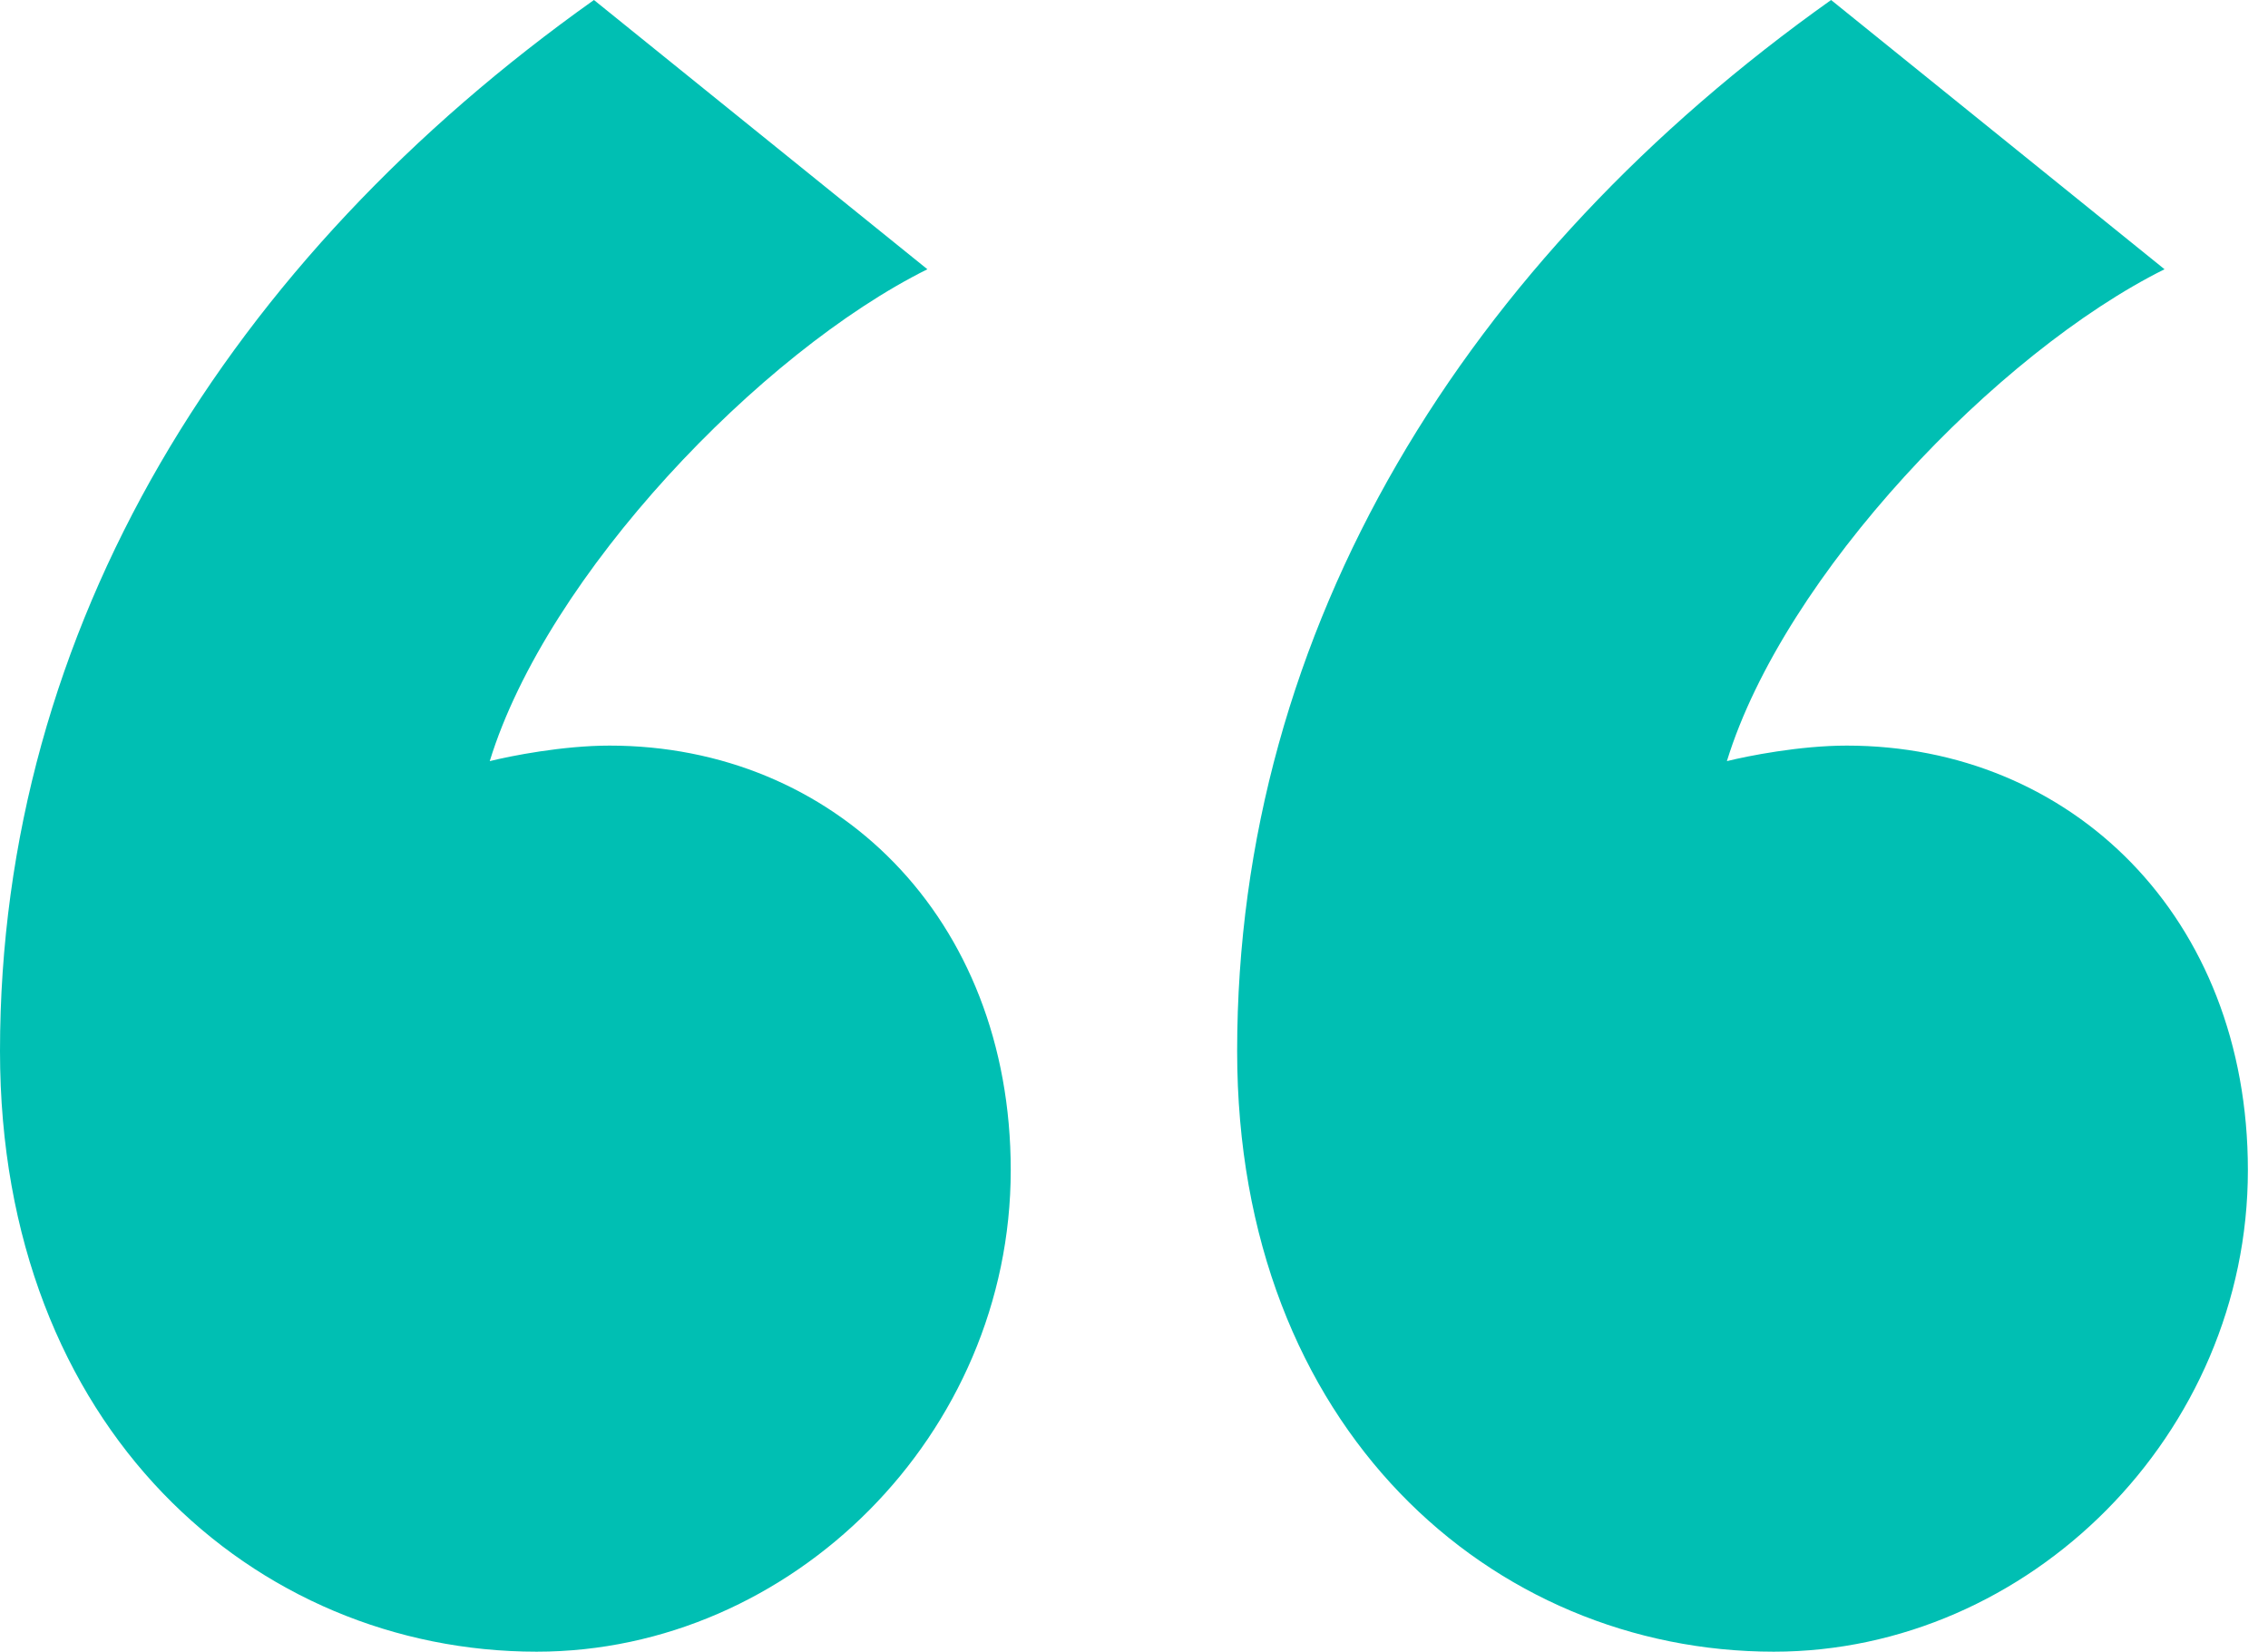
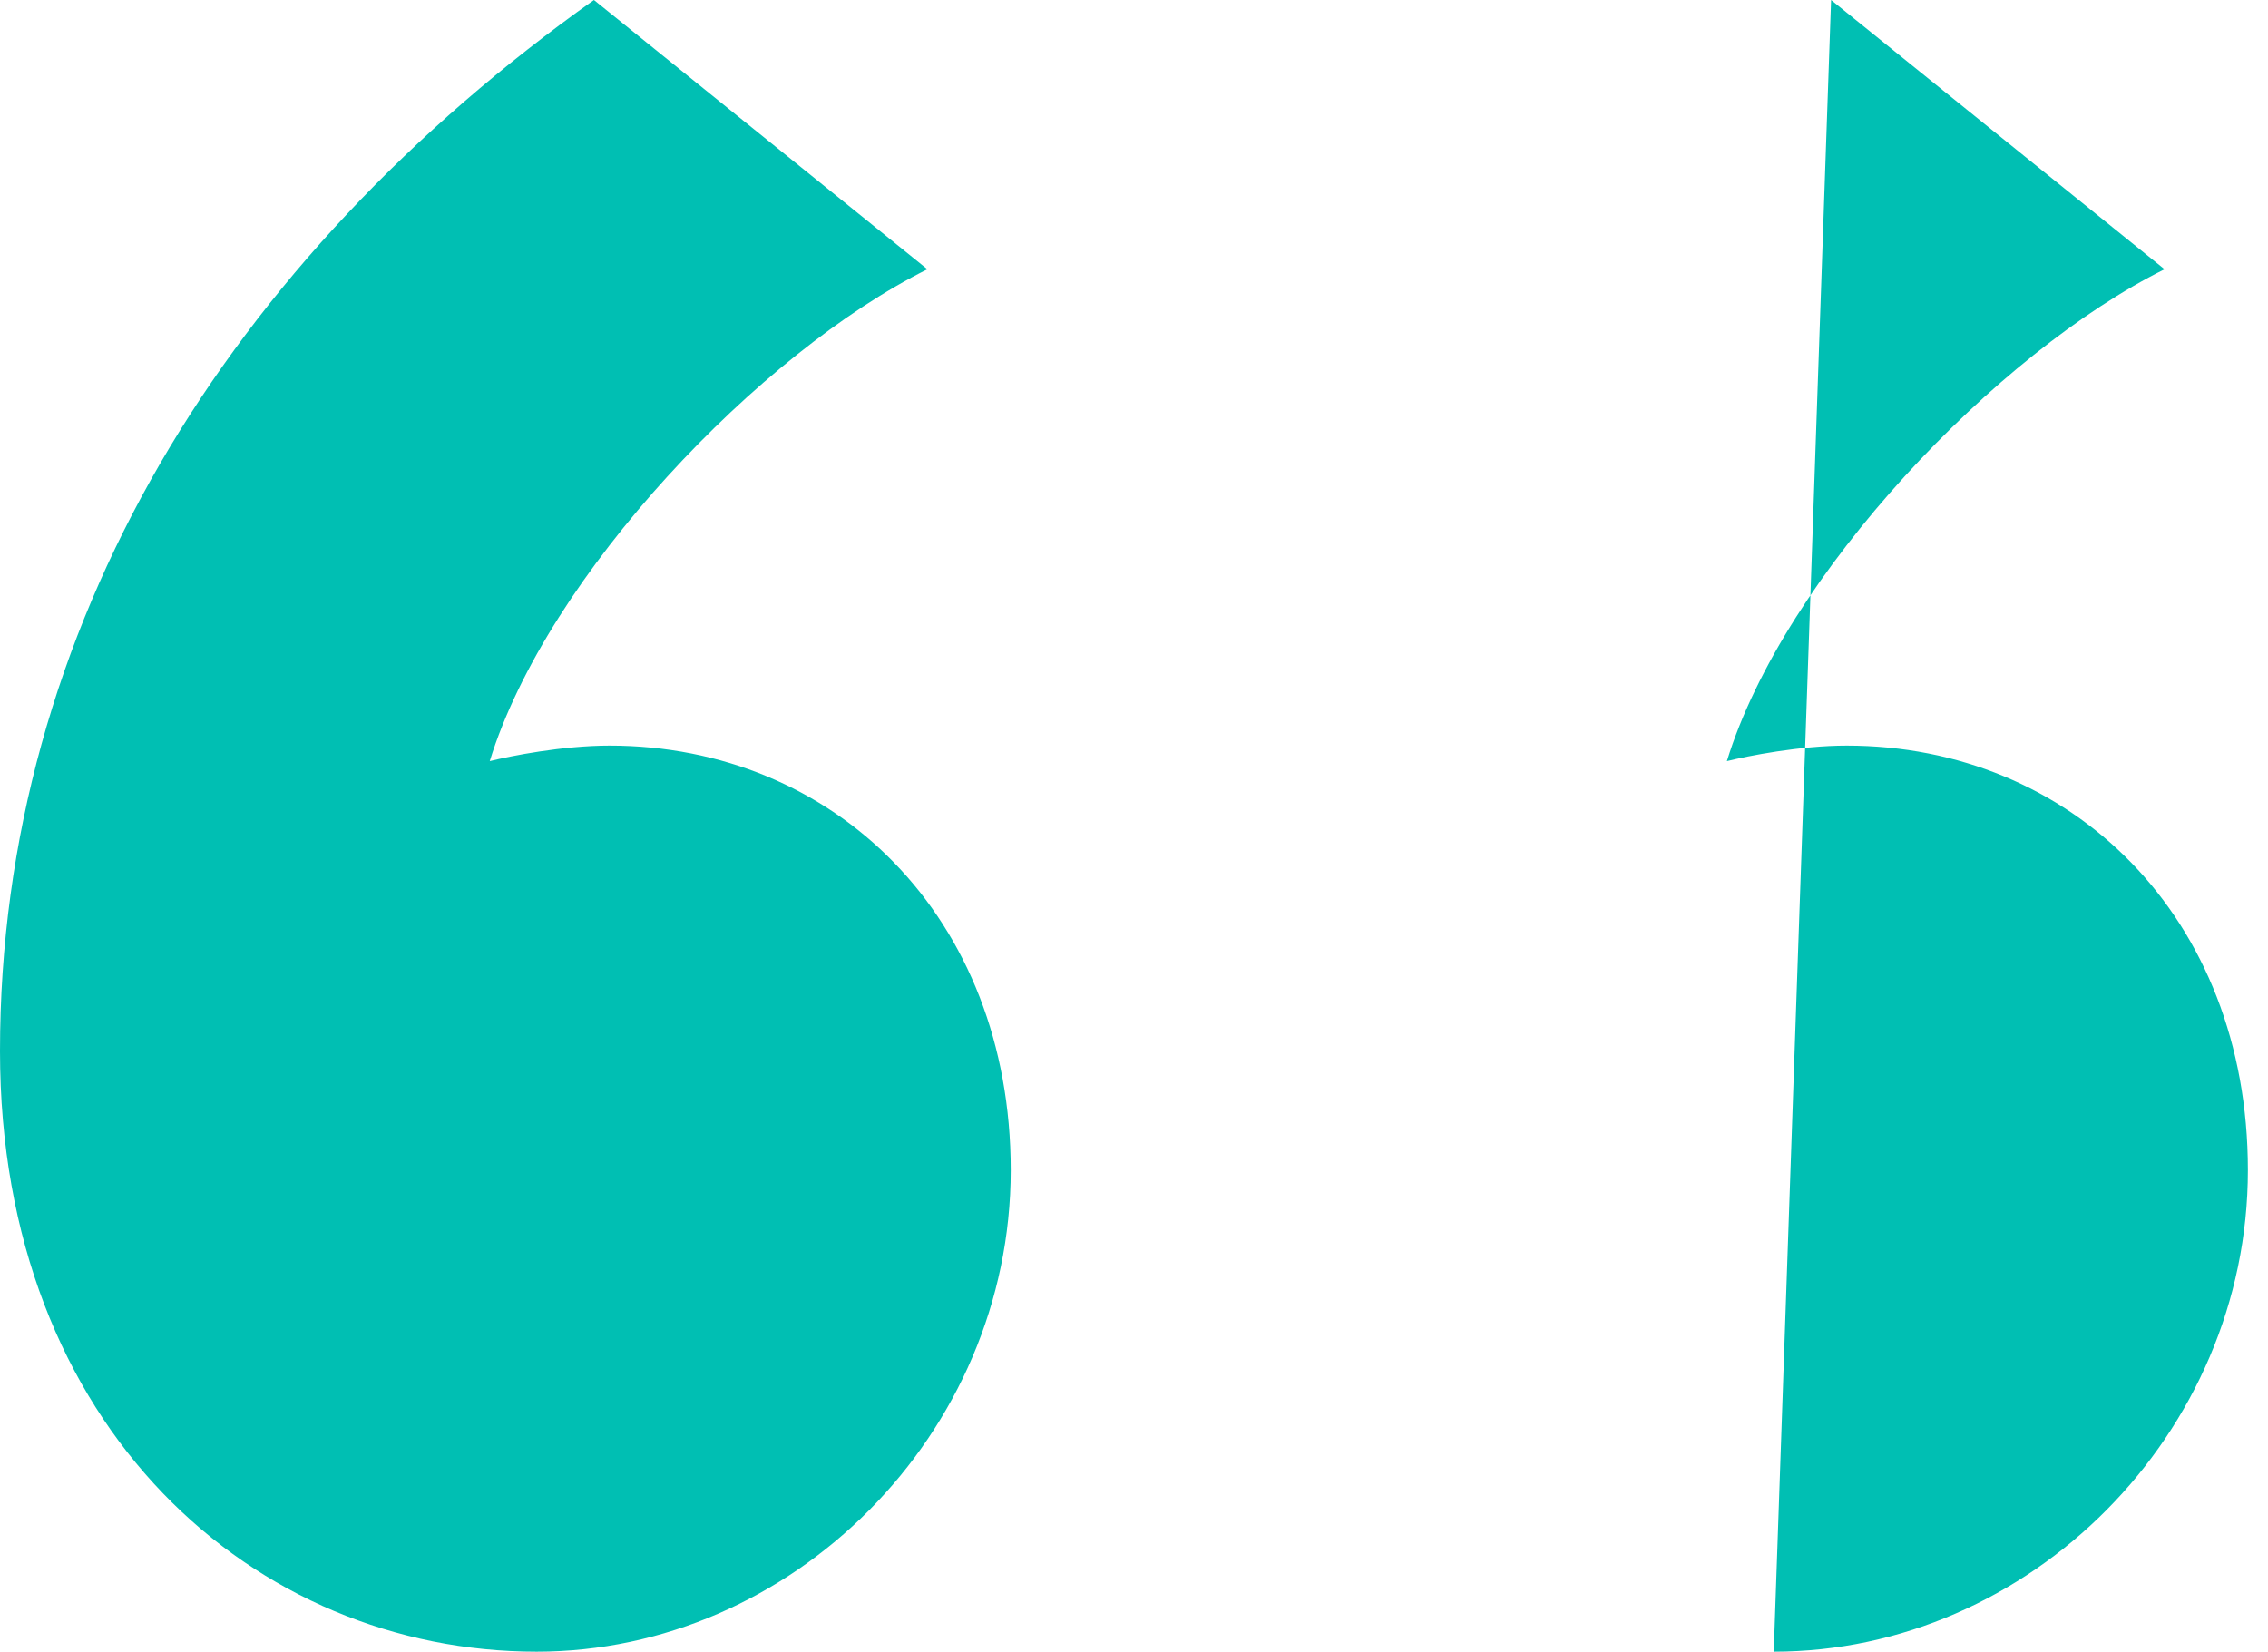
<svg xmlns="http://www.w3.org/2000/svg" width="92" height="67" viewBox="0 0 92 67">
-   <path d="M21.768 67C32.124 67 41 58.179 41 47.467c0-10.291-7.186-17.222-16.273-17.222-1.902 0-4.016.42-4.861.63 2.325-7.562 10.99-16.593 17.753-19.953L24.093 0C9.299 10.502 0 25.414 0 42.636 0 57.97 10.356 67 21.768 67zm50.184 0c10.356 0 19.232-8.821 19.232-19.533 0-10.291-7.186-17.222-16.273-17.222-1.902 0-4.016.42-4.861.63 2.325-7.562 10.99-16.593 17.753-19.953L74.277 0C59.483 10.502 50.184 25.414 50.184 42.636 50.184 57.97 60.54 67 71.952 67z" fill="#00BFB3" />
+   <path d="M21.768 67C32.124 67 41 58.179 41 47.467c0-10.291-7.186-17.222-16.273-17.222-1.902 0-4.016.42-4.861.63 2.325-7.562 10.99-16.593 17.753-19.953L24.093 0C9.299 10.502 0 25.414 0 42.636 0 57.97 10.356 67 21.768 67zm50.184 0c10.356 0 19.232-8.821 19.232-19.533 0-10.291-7.186-17.222-16.273-17.222-1.902 0-4.016.42-4.861.63 2.325-7.562 10.99-16.593 17.753-19.953L74.277 0z" fill="#00BFB3" />
</svg>